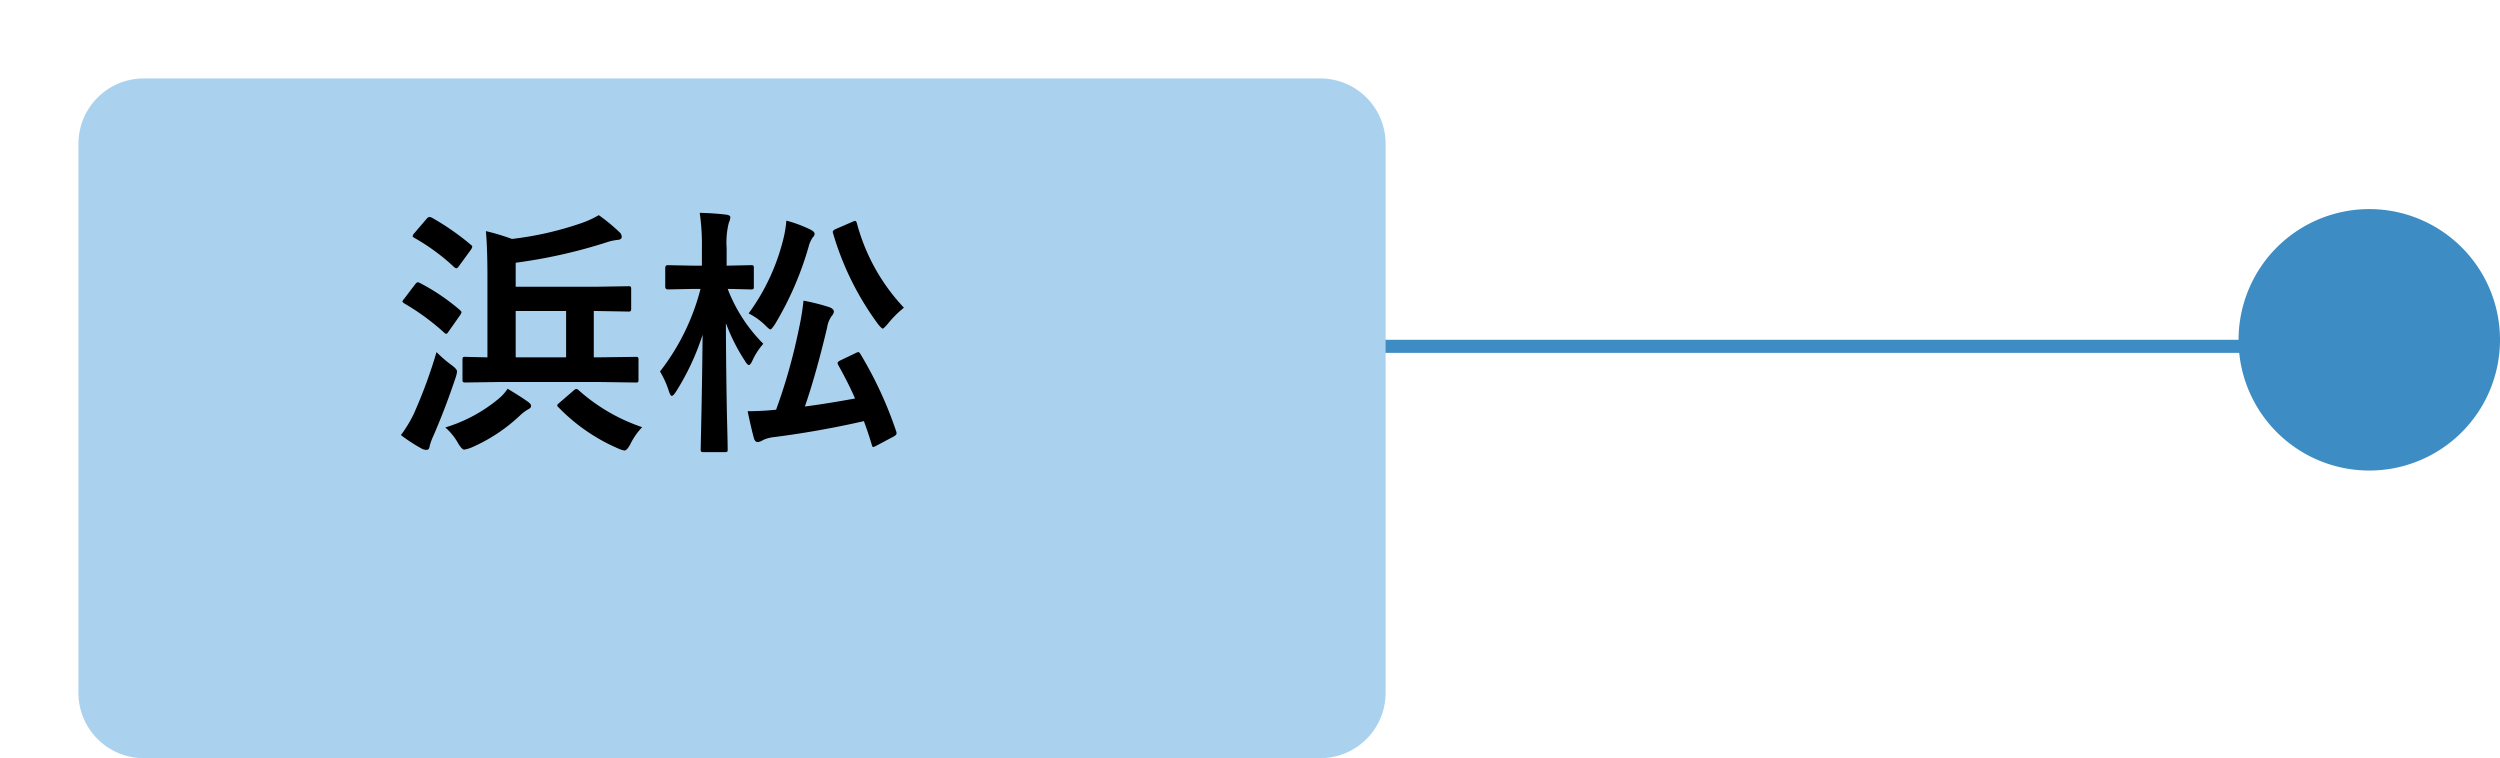
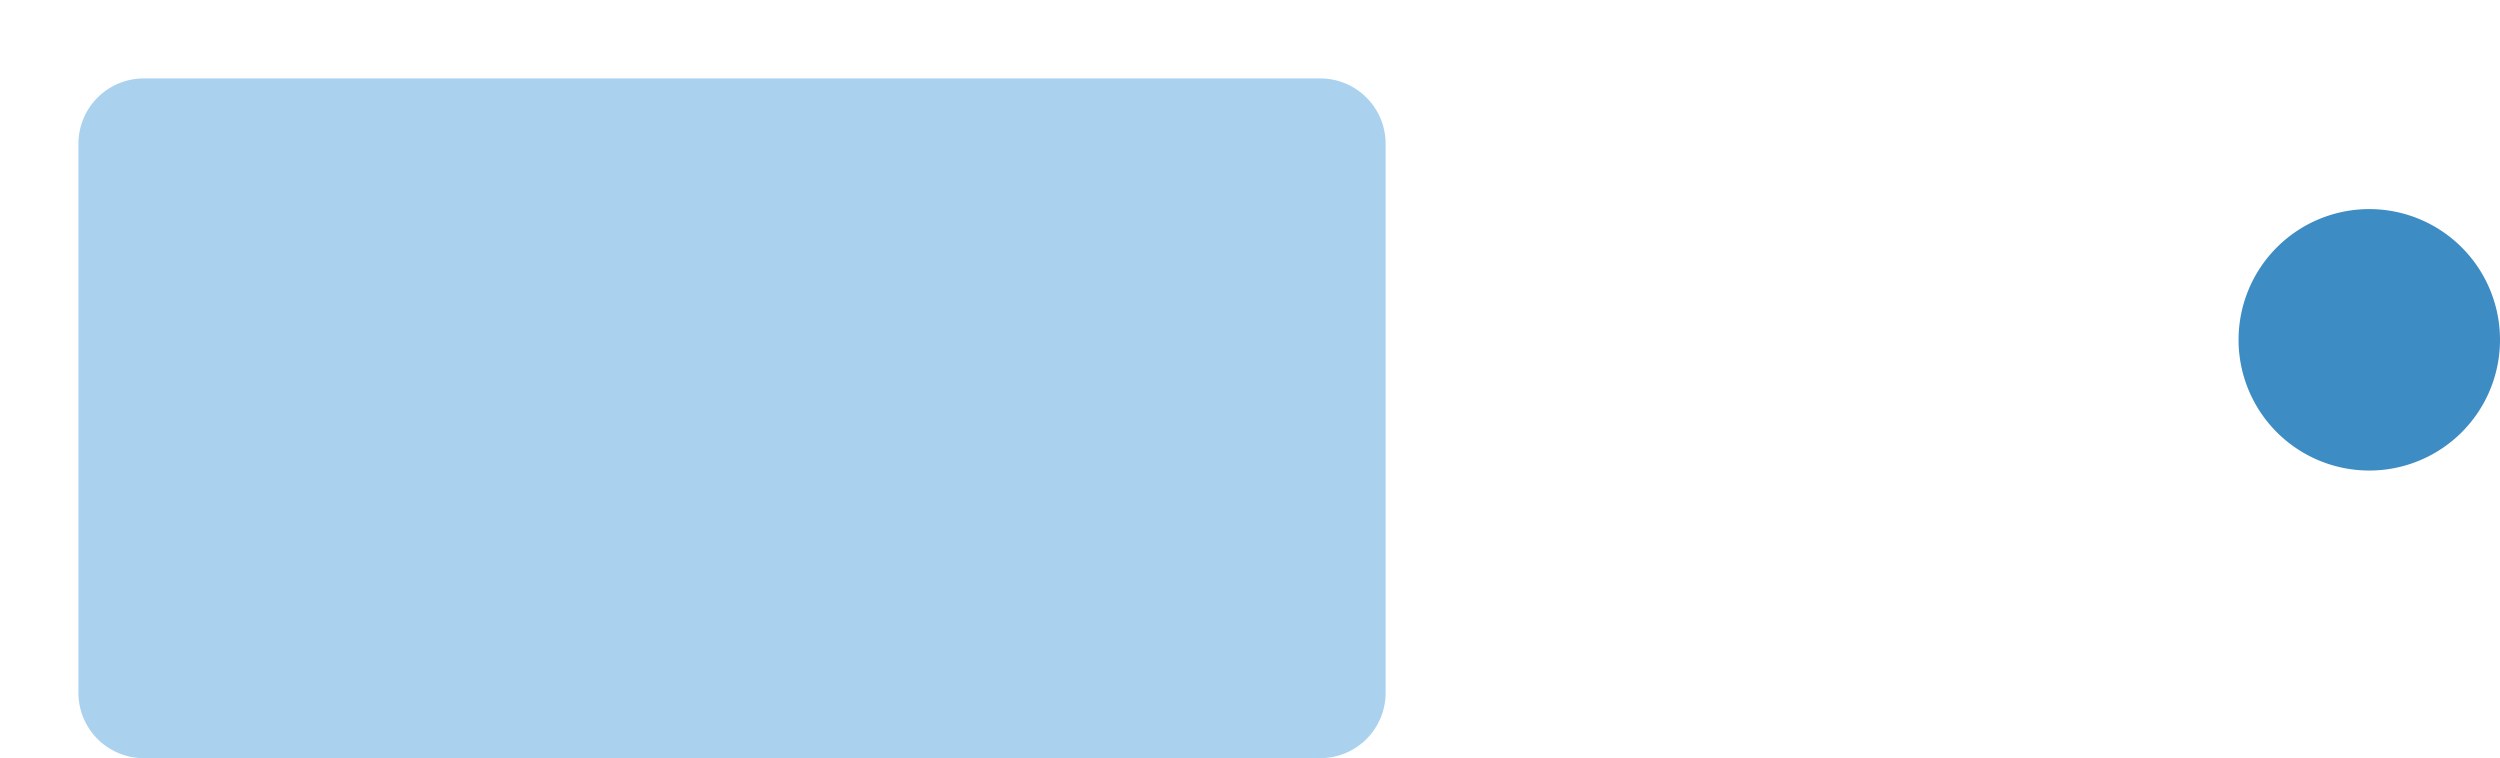
<svg xmlns="http://www.w3.org/2000/svg" width="191.25" height="58" viewBox="0 0 191.25 58">
  <defs>
    <filter id="パス_242" x="0" y="0" width="106" height="58" filterUnits="userSpaceOnUse">
      <feOffset dx="6" dy="6" input="SourceAlpha" />
      <feGaussianBlur result="blur" />
      <feFlood flood-opacity="0.161" />
      <feComposite operator="in" in2="blur" />
      <feComposite in="SourceGraphic" />
    </filter>
  </defs>
  <g id="グループ_186" data-name="グループ 186" transform="translate(1015.75 -5505)">
-     <path id="パス_7" data-name="パス 7" d="M0,71.75V0" transform="translate(-844 5531.496) rotate(90)" fill="none" stroke="#3d8cc3" stroke-width="1" />
-     <path id="パス_241" data-name="パス 241" d="M10,20A10,10,0,1,0,0,10,10,10,0,0,0,10,20Z" transform="translate(-824.5 5520.996) rotate(90)" fill="#3d8cc3" />
+     <path id="パス_241" data-name="パス 241" d="M10,20A10,10,0,1,0,0,10,10,10,0,0,0,10,20" transform="translate(-824.5 5520.996) rotate(90)" fill="#3d8cc3" />
    <g transform="matrix(1, 0, 0, 1, -1015.75, 5505)" filter="url(#パス_242)">
      <path id="パス_242-2" data-name="パス 242" d="M5,0H95a5,5,0,0,1,5,5V47a5,5,0,0,1-5,5H5a5,5,0,0,1-5-5V5A5,5,0,0,1,5,0Z" fill="#aad2ee" />
    </g>
-     <path id="パス_420" data-name="パス 420" d="M8.643-3.779,5.859-3.74q-.156,0-.2-.049a.394.394,0,0,1-.029-.2V-5.469q0-.166.049-.205A.305.305,0,0,1,5.859-5.7l1.68.039v-6.143q0-2.217-.117-3.516a17.093,17.093,0,0,1,1.992.6,25.264,25.264,0,0,0,5.342-1.221,7.319,7.319,0,0,0,1.3-.6,13.813,13.813,0,0,1,1.582,1.3.514.514,0,0,1,.176.361q0,.205-.322.234a3.842,3.842,0,0,0-.84.186A39.852,39.852,0,0,1,9.7-12.9v1.836H15.83l2.461-.039a.356.356,0,0,1,.215.039.365.365,0,0,1,.029.186V-9.4q0,.166-.049.205a.394.394,0,0,1-.2.029L15.83-9.209h-.156v3.545h.439L18.9-5.7q.137,0,.166.049a.365.365,0,0,1,.029.186v1.484a.425.425,0,0,1-.029.205q-.029.039-.166.039l-2.783-.039ZM9.7-5.664h3.857V-9.209H9.7ZM.918.283a9.606,9.606,0,0,0,.977-1.6A37.426,37.426,0,0,0,3.643-6.064,9.656,9.656,0,0,0,4.756-5.1q.459.332.459.518a2.2,2.2,0,0,1-.1.439Q4.316-1.748,3.4.352a4.467,4.467,0,0,0-.283.781q-.029.283-.234.283a.849.849,0,0,1-.381-.1A12.832,12.832,0,0,1,.918.283ZM19.375-.322a5.218,5.218,0,0,0-.918,1.328q-.254.459-.439.459a1.891,1.891,0,0,1-.479-.156,14.188,14.188,0,0,1-4.561-3.145q-.1-.088-.1-.146,0-.078.2-.234L14.1-3.1q.166-.146.234-.146a.354.354,0,0,1,.205.117A14,14,0,0,0,19.375-.322ZM9.082-3.262q1.055.635,1.582,1.016.215.166.215.3,0,.156-.264.283a3.265,3.265,0,0,0-.576.439A12.856,12.856,0,0,1,6.26,1.26a2.827,2.827,0,0,1-.5.137Q5.6,1.4,5.322.957A4.555,4.555,0,0,0,4.316-.3,11.639,11.639,0,0,0,8.4-2.5,3.386,3.386,0,0,0,9.082-3.262Zm-5.82-13.1a19.645,19.645,0,0,1,3,2.08q.117.088.117.156a.663.663,0,0,1-.117.244l-.918,1.26q-.107.146-.176.146A.365.365,0,0,1,5-12.559,15.922,15.922,0,0,0,1.953-14.8q-.137-.078-.137-.137a.5.5,0,0,1,.137-.234l.928-1.084a.339.339,0,0,1,.225-.146A.443.443,0,0,1,3.262-16.357ZM2.4-11.338A16.012,16.012,0,0,1,5.439-9.277q.117.117.117.156a.663.663,0,0,1-.117.244L4.541-7.6q-.088.137-.166.137-.059,0-.176-.117a17.887,17.887,0,0,0-3.008-2.2q-.156-.1-.156-.166a.667.667,0,0,1,.146-.215L2-11.24q.127-.166.215-.166A.464.464,0,0,1,2.4-11.338Zm19.561,8.3q-.2.322-.322.322-.1,0-.215-.342a7.032,7.032,0,0,0-.684-1.523,17.216,17.216,0,0,0,3.1-6.318h-.5l-2,.039q-.2,0-.2-.215V-12.5q0-.215.2-.215l2,.039h.605v-1.318a16.985,16.985,0,0,0-.166-2.725q1.123.029,2,.137.342.039.342.205a1.18,1.18,0,0,1-.117.42,6.193,6.193,0,0,0-.166,1.943v1.338l1.846-.039a.332.332,0,0,1,.205.039.336.336,0,0,1,.029.176v1.426q0,.156-.039.186a.394.394,0,0,1-.2.029L25.918-10.9a12,12,0,0,0,2.725,4.2,5.209,5.209,0,0,0-.84,1.3q-.146.322-.264.322t-.293-.3a14.617,14.617,0,0,1-1.465-2.9q.01,3.35.078,6.973.02.771.049,2.031.01.557.01.645,0,.156-.039.186a.336.336,0,0,1-.176.029H24.082a.309.309,0,0,1-.2-.039.336.336,0,0,1-.029-.176q0-.078.029-1.4.088-4.014.117-7.363A18.979,18.979,0,0,1,21.963-3.037ZM36.084-5.9A29.96,29.96,0,0,1,38.809,0a.677.677,0,0,1,.029.156q0,.117-.234.244l-1.318.7a.857.857,0,0,1-.244.1q-.049,0-.1-.166-.254-.879-.605-1.816Q32.891,0,29.463.439a2.581,2.581,0,0,0-.84.225,1.03,1.03,0,0,1-.4.156q-.215,0-.3-.3-.2-.732-.479-2.061a21.775,21.775,0,0,0,2.178-.117A43.122,43.122,0,0,0,31.357-7.8a19.733,19.733,0,0,0,.361-2.2,16.051,16.051,0,0,1,1.982.5q.342.137.342.342a.625.625,0,0,1-.176.342,2.066,2.066,0,0,0-.342.879q-.84,3.545-1.7,6.035,1.729-.225,3.838-.615Q35.146-3.7,34.385-5.059a.34.34,0,0,1-.059-.166q0-.107.234-.215l1.123-.537a.707.707,0,0,1,.234-.088Q35.986-6.064,36.084-5.9ZM39.4-9.463a8.288,8.288,0,0,0-1.221,1.221q-.322.381-.4.381T37.422-8.2a22.147,22.147,0,0,1-3.437-6.934.465.465,0,0,1-.029-.127q0-.117.264-.234l1.24-.537a.6.6,0,0,1,.205-.068q.088,0,.137.176A15.044,15.044,0,0,0,39.4-9.463ZM27.52-9.023a16.193,16.193,0,0,0,2.686-5.82,8.42,8.42,0,0,0,.2-1.279,10.078,10.078,0,0,1,1.8.664q.361.176.361.342a.394.394,0,0,1-.137.273,2.113,2.113,0,0,0-.322.723,24.63,24.63,0,0,1-2.559,5.9q-.273.42-.361.42t-.381-.3A5.063,5.063,0,0,0,27.52-9.023Z" transform="translate(-986 5538)" />
  </g>
</svg>